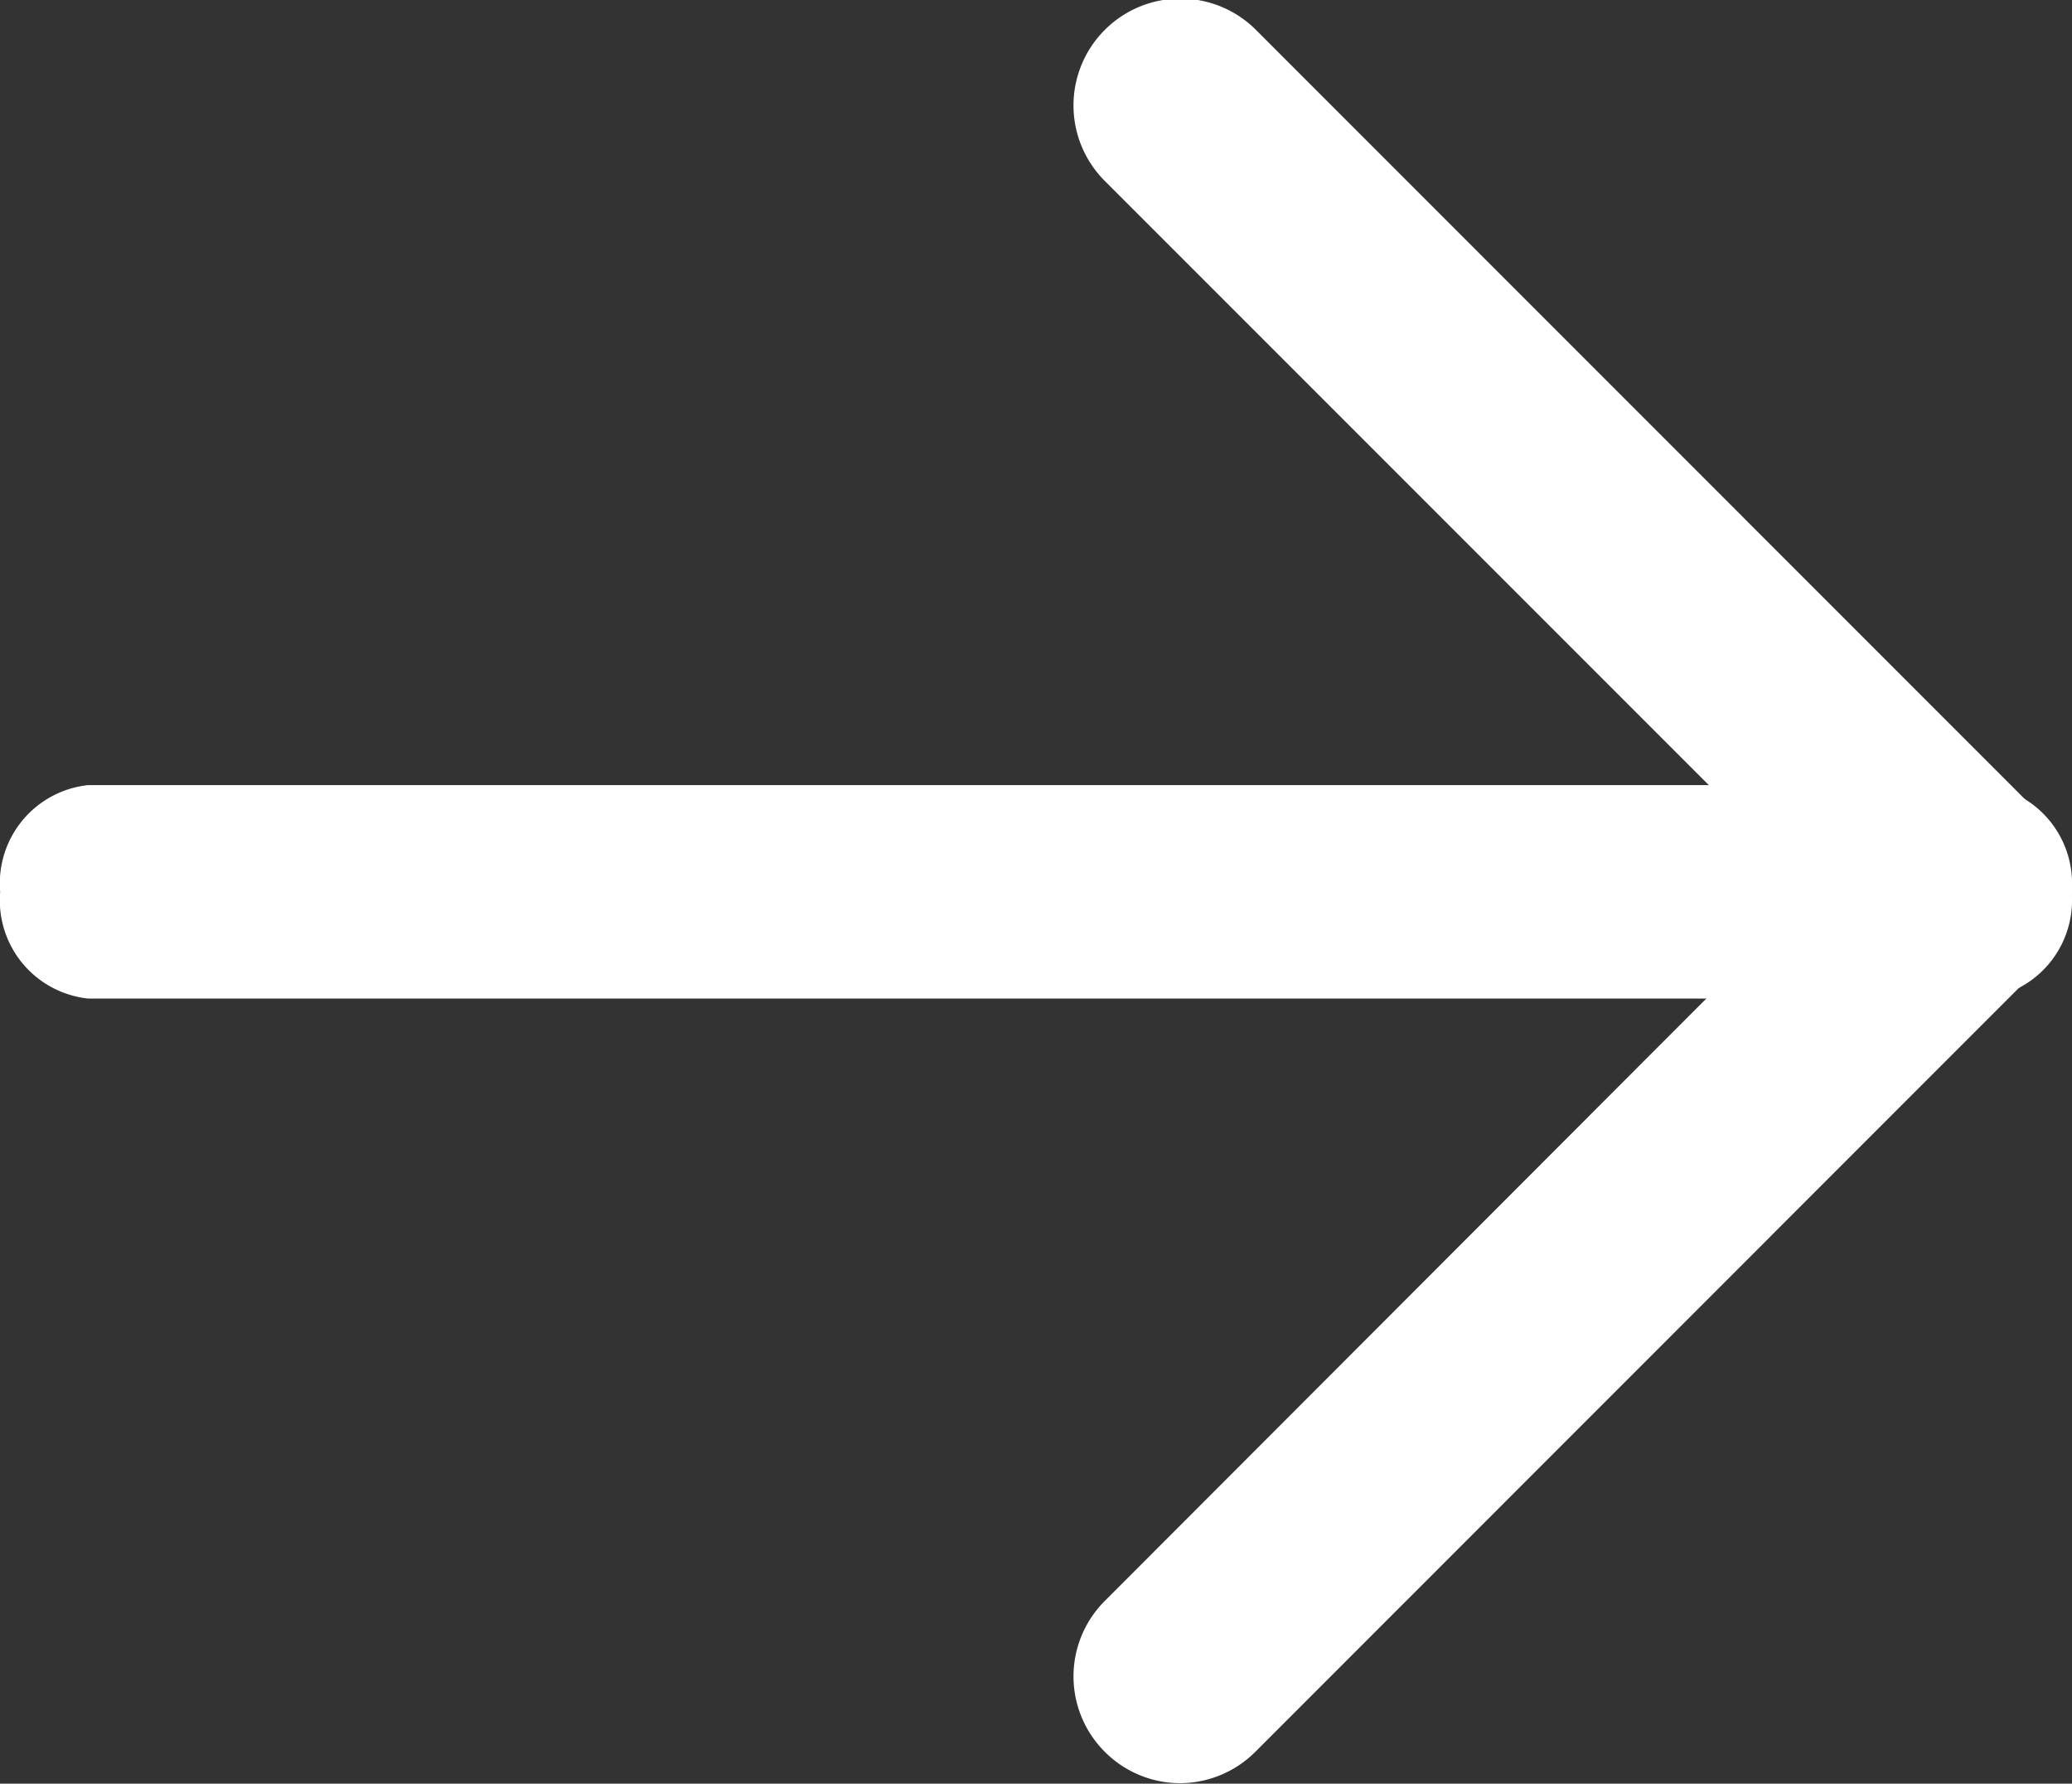
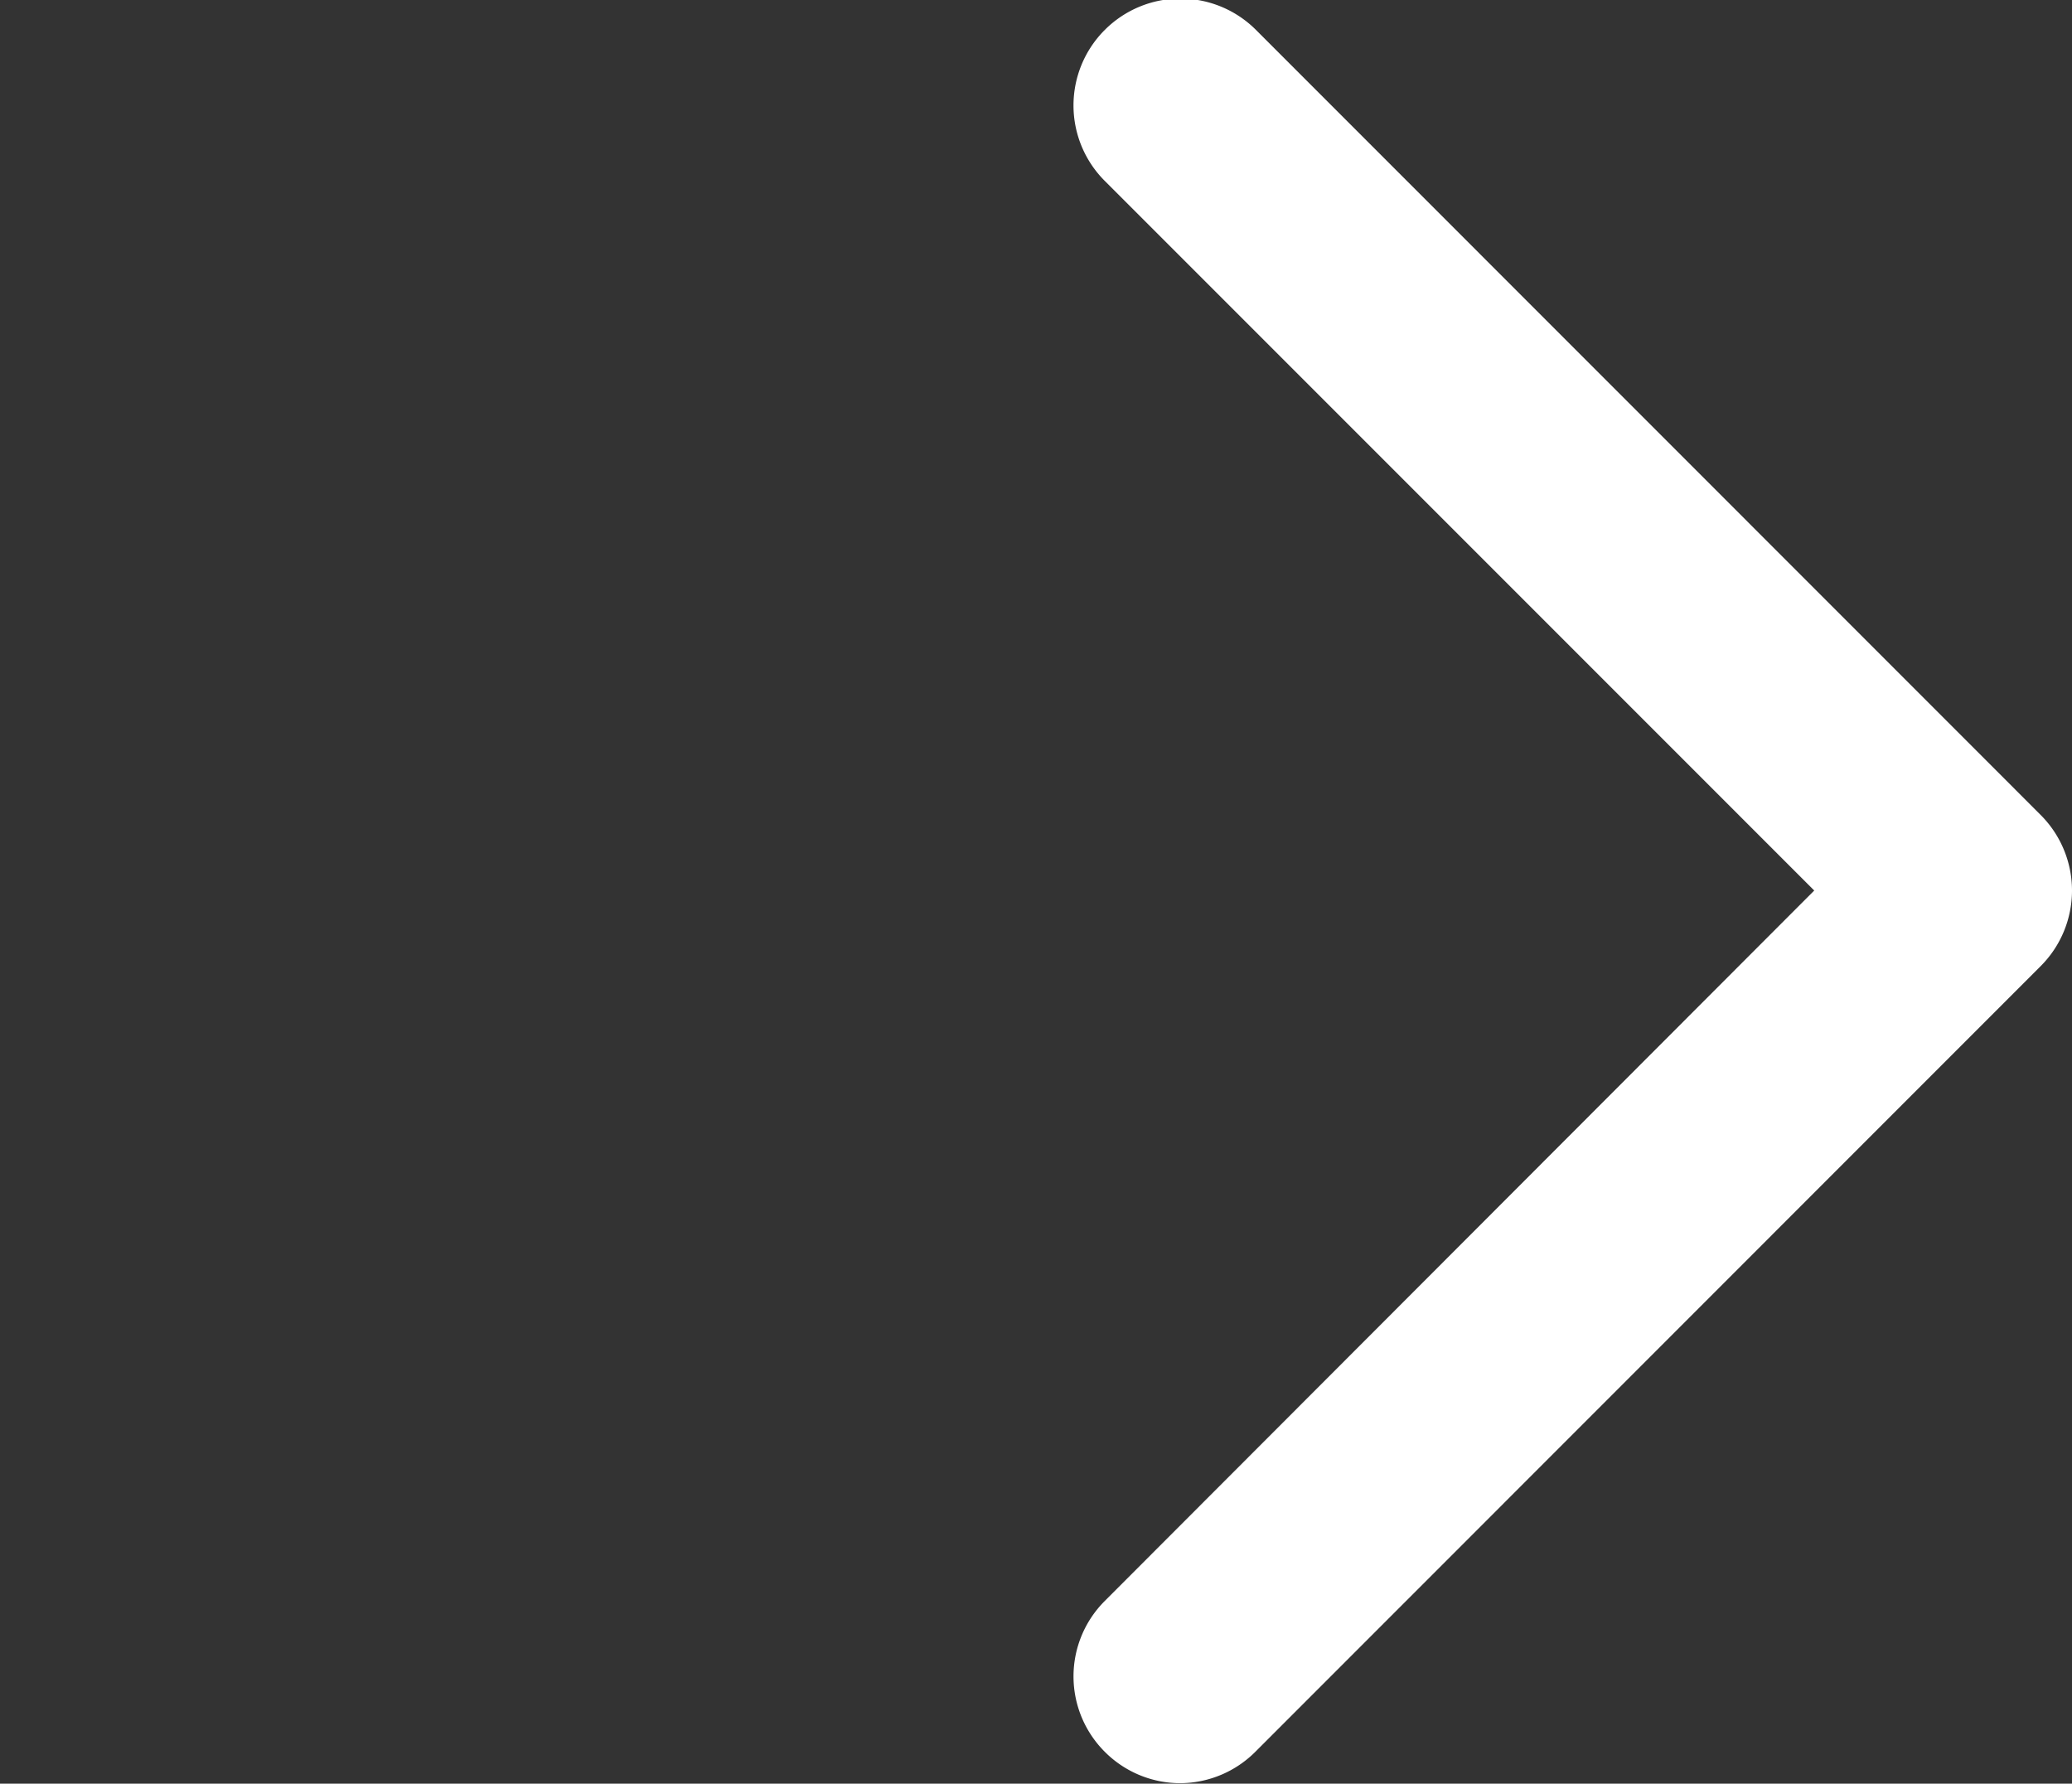
<svg xmlns="http://www.w3.org/2000/svg" width="12.837" height="11.048" viewBox="0 0 12.837 11.048">
  <rect x="0" y="0" width="12.837" height="11.048" fill="#333333" stroke="none" />
  <g transform="translate(-1506.396 -2389.374)">
    <path d="M-8776.944,2522a.66.66,0,0,1-.468-.194.66.66,0,0,1,0-.935l4.395-4.4-4.395-4.395a.661.661,0,0,1,0-.936.662.662,0,0,1,.936,0l4.862,4.863a.662.662,0,0,1,.194.468.662.662,0,0,1-.194.468l-4.862,4.863A.662.662,0,0,1-8776.944,2522Z" transform="translate(10290.653 -121.581)" fill="#fff" />
-     <path d="M-8786.526,2523.305h-11.743a.612.612,0,0,1-.545-.661.612.612,0,0,1,.545-.661h11.743a.612.612,0,0,1,.546.661A.612.612,0,0,1-8786.526,2523.305Z" transform="translate(10305.211 -127.746)" fill="#fff" />
  </g>
</svg>